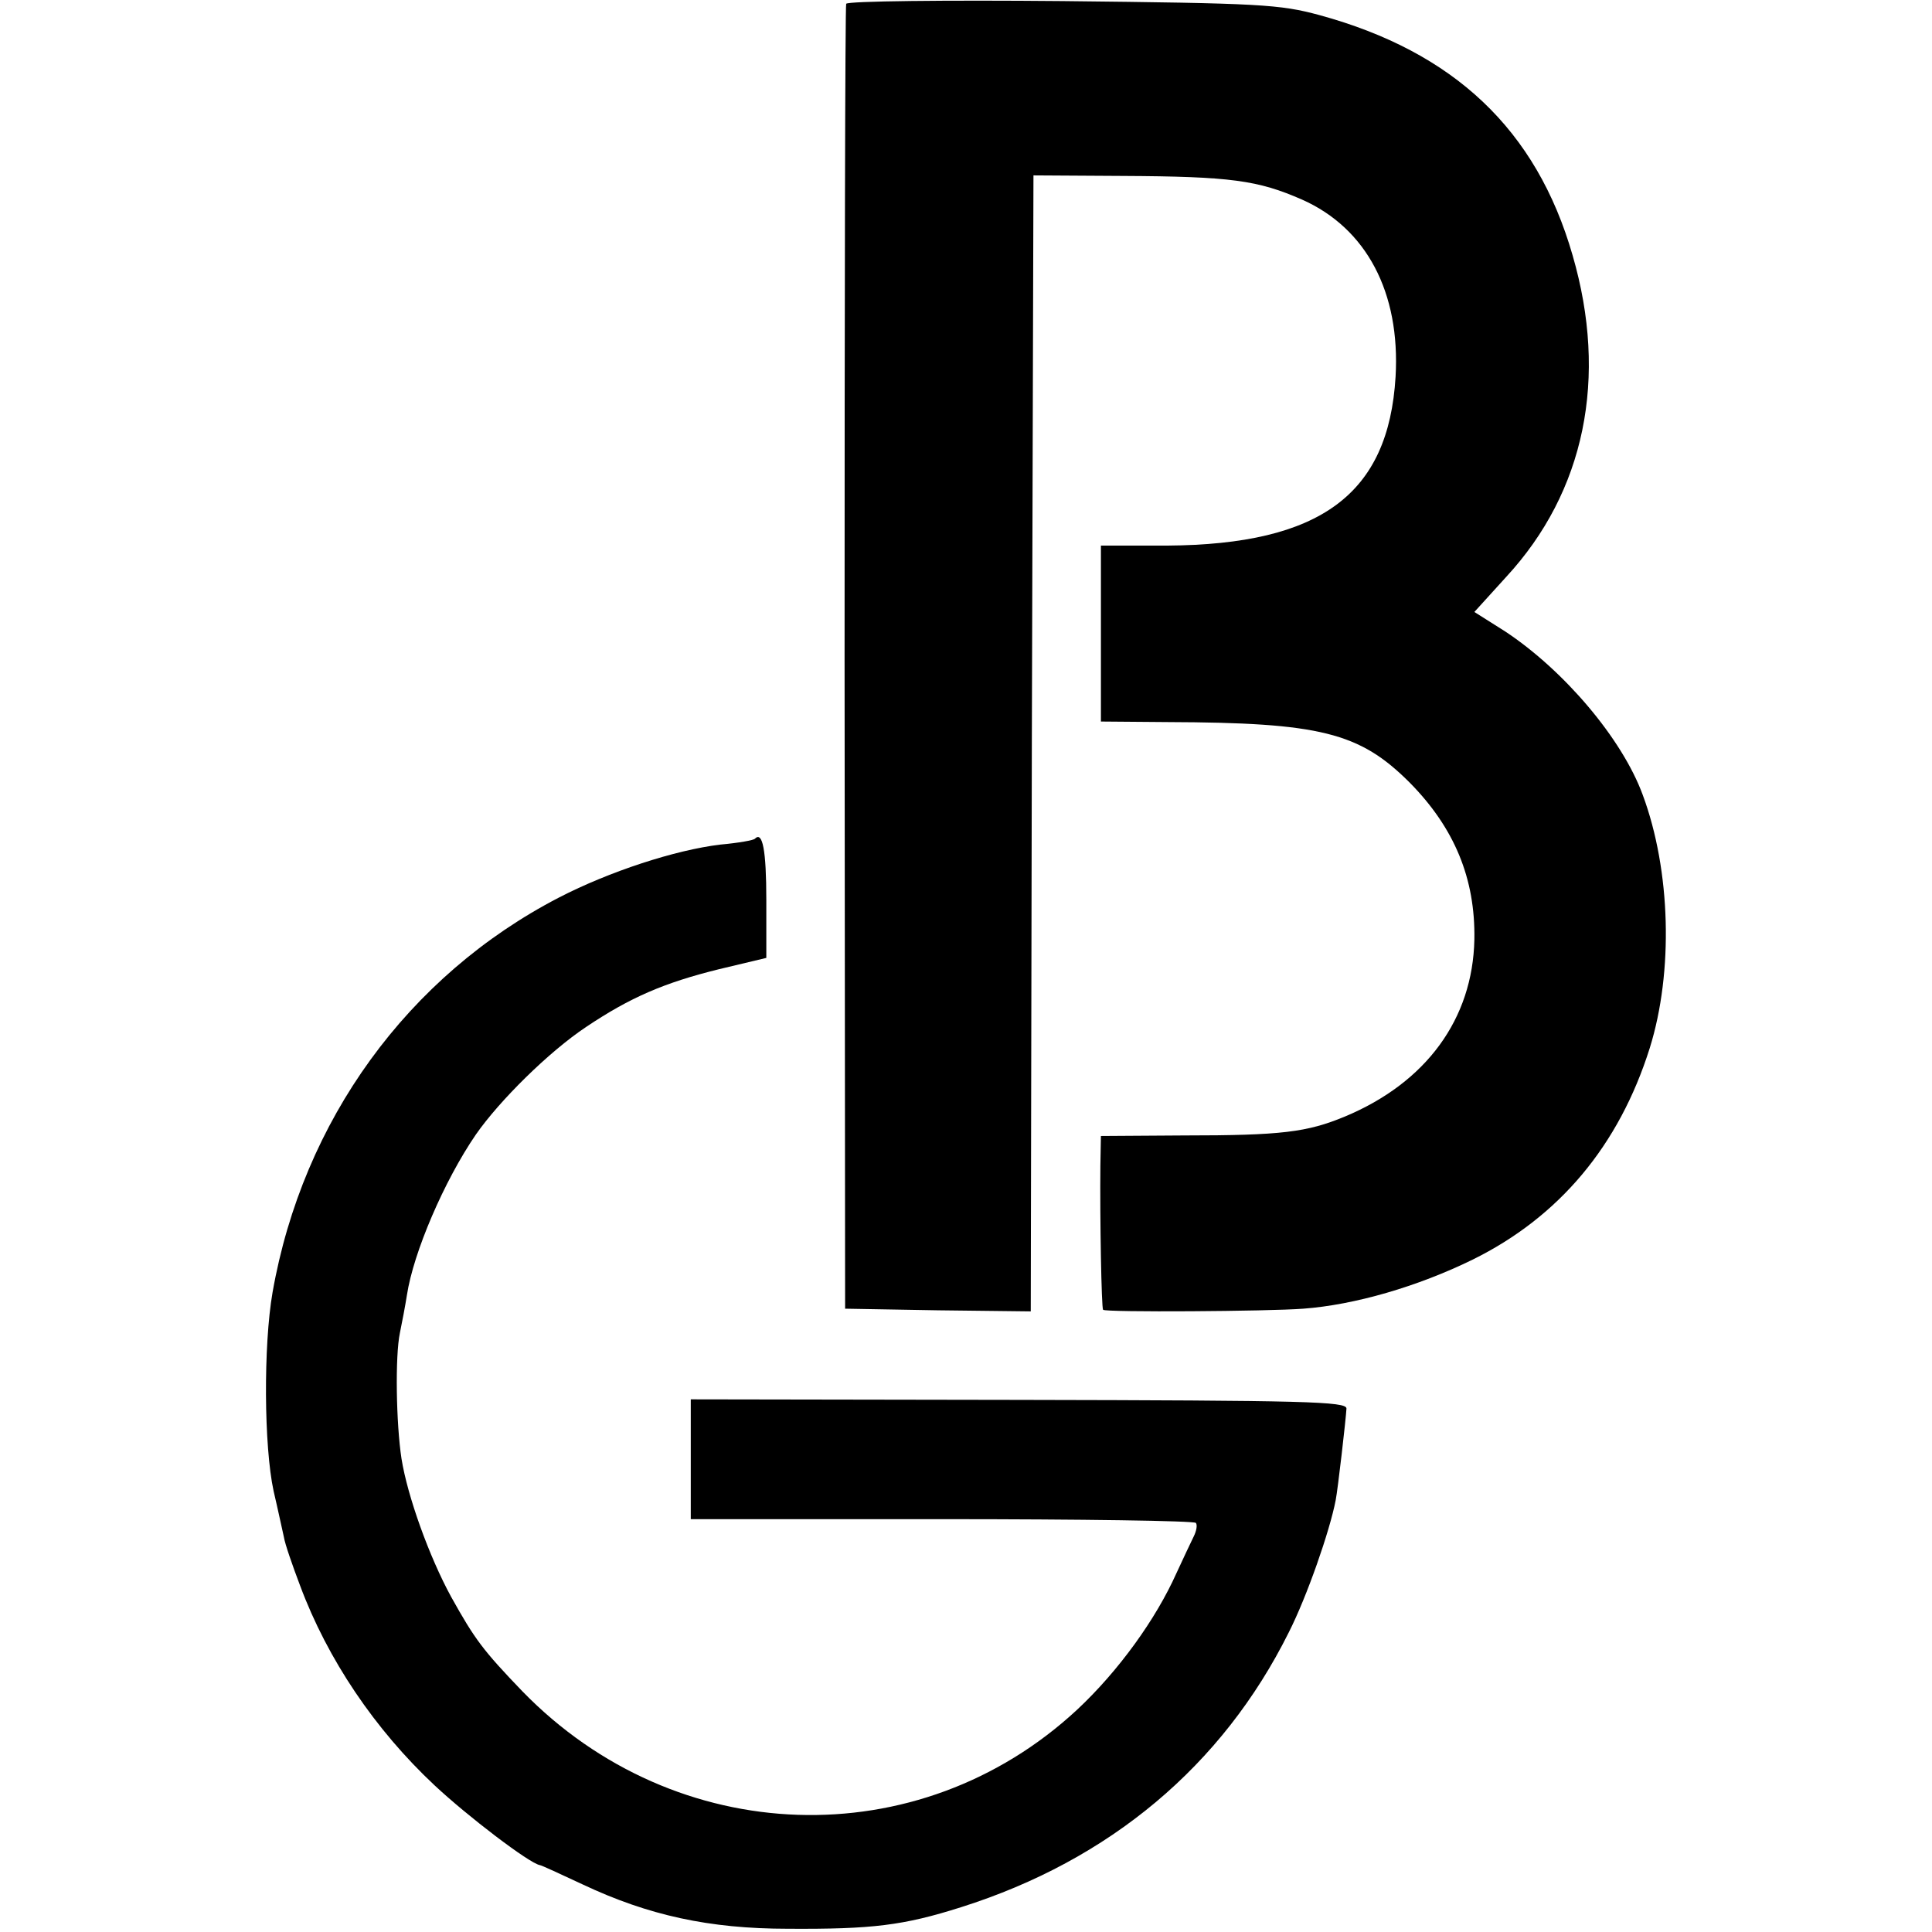
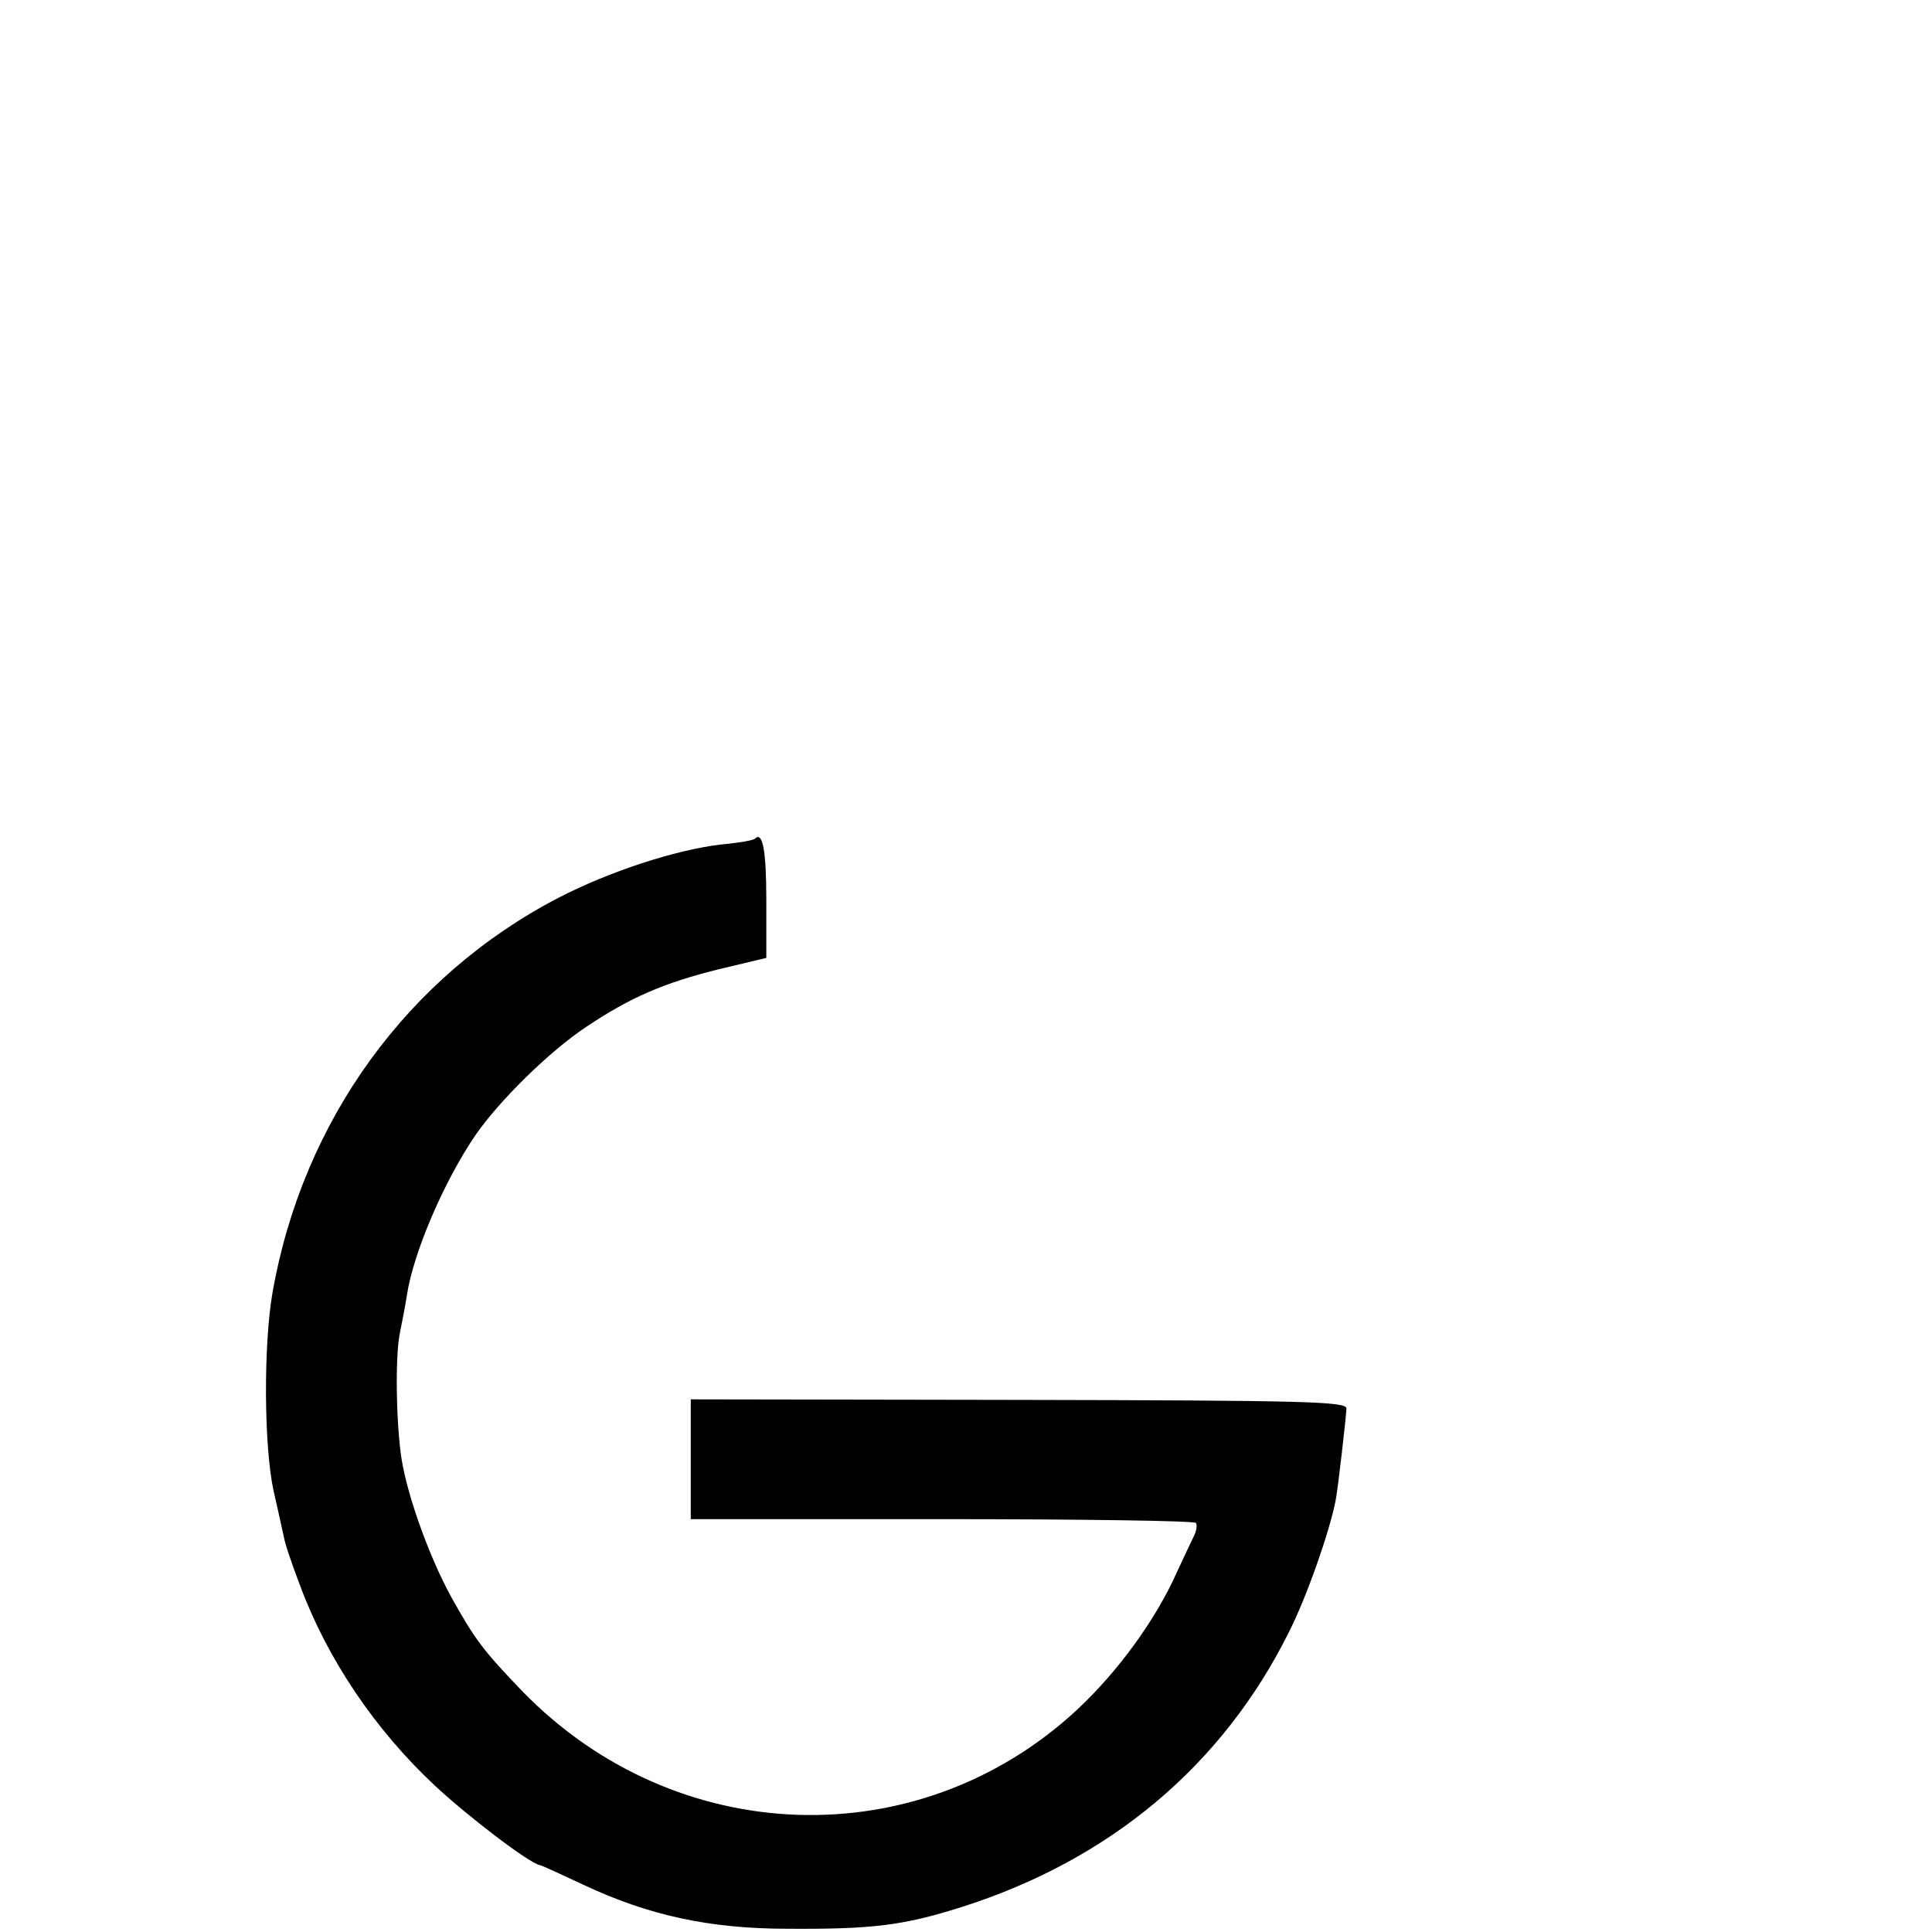
<svg xmlns="http://www.w3.org/2000/svg" version="1.0" width="358pt" height="358pt" viewBox="0 0 358 358" preserveAspectRatio="xMidYMid meet">
  <g transform="translate(0,358) scale(0.1,-0.1)" fill="#000000" stroke="none">
-     <path d="M1568 3573 c-2 -4 -3 -550 -3 -1213 l1 -1205 172 -3 172 -2 2 1052 3 1053 165 -1 c201 -1 251 -8 333 -44 119 -53 182 -172 173 -328 -13 -218 -139 -311 -423 -313 l-123 0 0 -163 0 -163 123 -1 c283 -1 356 -19 449 -112 83 -84 122 -178 120 -291 -3 -147 -89 -265 -240 -328 -70 -29 -117 -35 -299 -35 l-153 -1 -1 -55 c-1 -98 2 -264 5 -267 4 -5 307 -3 371 2 95 7 212 41 314 91 160 79 271 211 328 392 44 141 39 329 -13 469 -38 104 -146 231 -255 303 l-57 36 59 65 c146 158 189 369 123 596 -67 233 -220 377 -469 445 -74 20 -109 22 -476 26 -218 2 -398 0 -401 -5z" />
    <path d="M1399 2026 c-2 -3 -31 -8 -64 -11 -84 -10 -206 -50 -299 -98 -280 -145 -475 -413 -531 -732 -17 -98 -16 -285 2 -368 8 -34 16 -72 19 -85 2 -13 16 -53 30 -90 51 -137 139 -267 249 -370 62 -58 175 -144 195 -148 3 0 39 -17 80 -36 121 -57 234 -82 380 -82 156 -1 214 6 321 40 275 87 484 262 607 509 34 67 76 188 87 245 4 20 19 151 20 170 0 13 -74 15 -607 16 l-608 1 0 -111 0 -111 466 0 c256 0 468 -3 470 -7 3 -4 1 -15 -4 -25 -5 -10 -19 -40 -32 -68 -38 -85 -107 -181 -184 -253 -294 -273 -744 -258 -1028 34 -73 76 -88 96 -132 175 -41 75 -81 187 -92 256 -10 65 -12 190 -3 233 4 19 10 51 13 70 12 79 69 212 128 298 44 63 135 153 204 199 82 55 145 82 246 107 l88 21 0 107 c0 93 -7 128 -21 114z" />
  </g>
</svg>